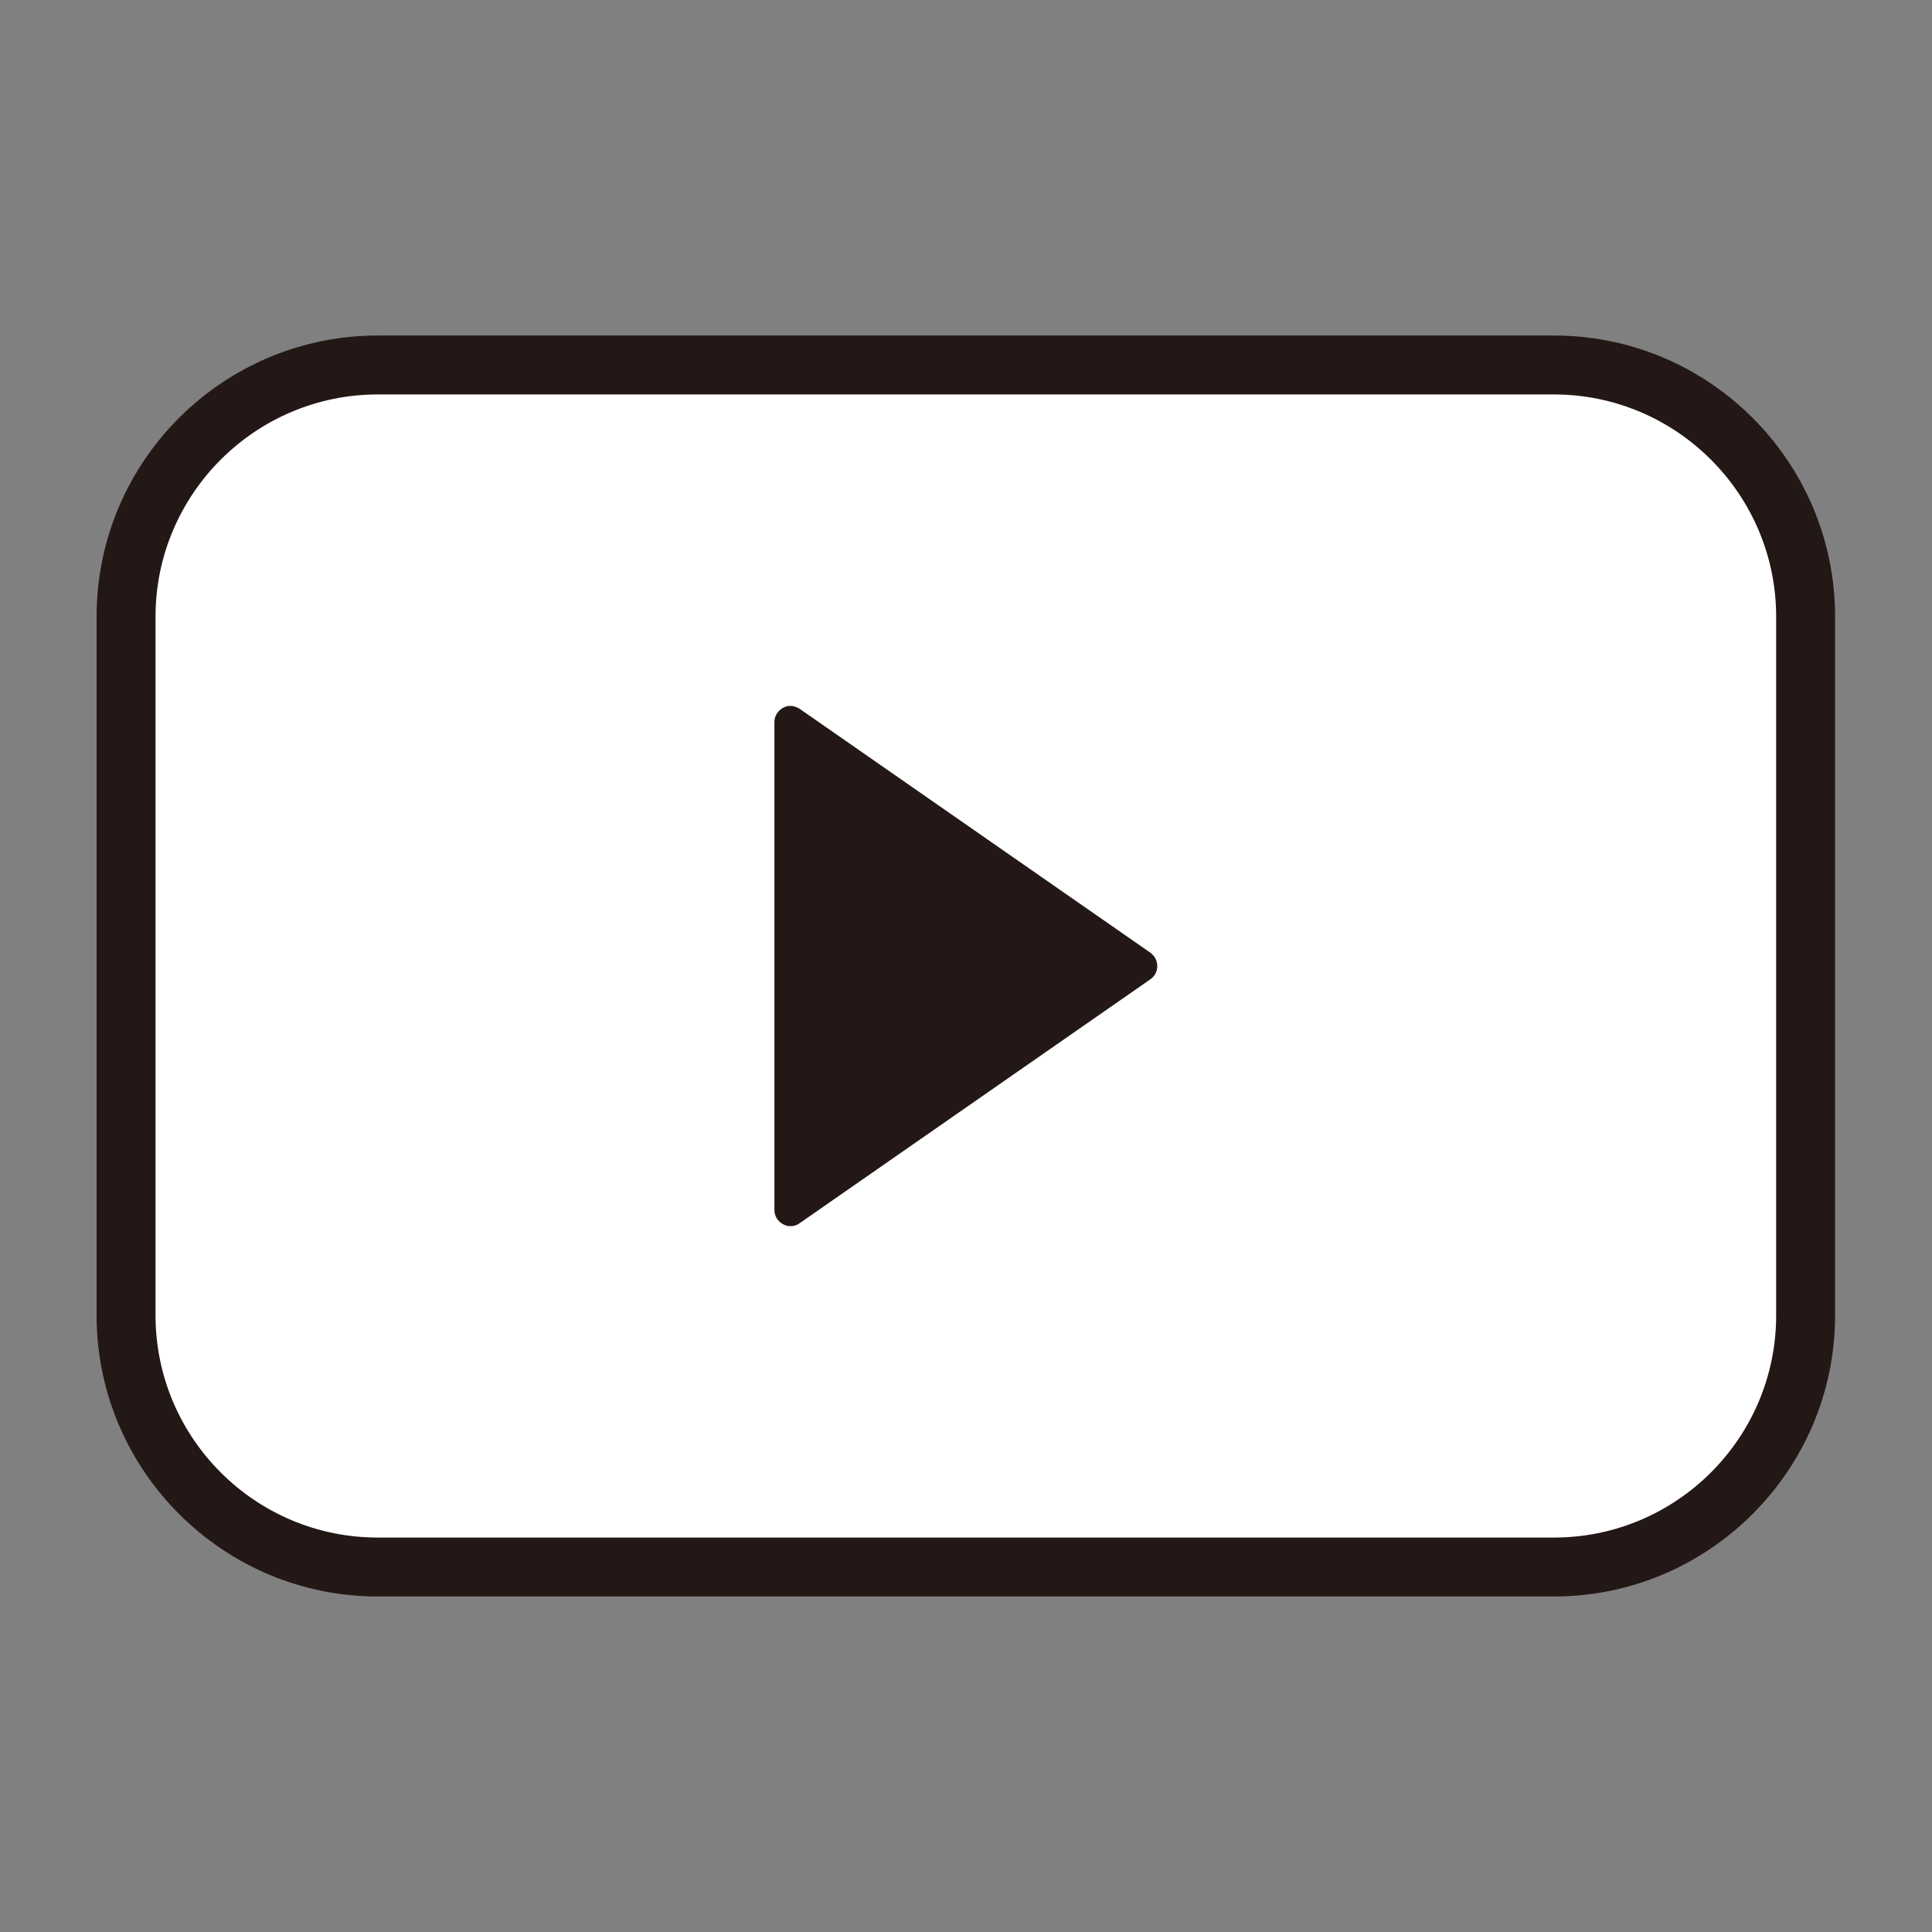
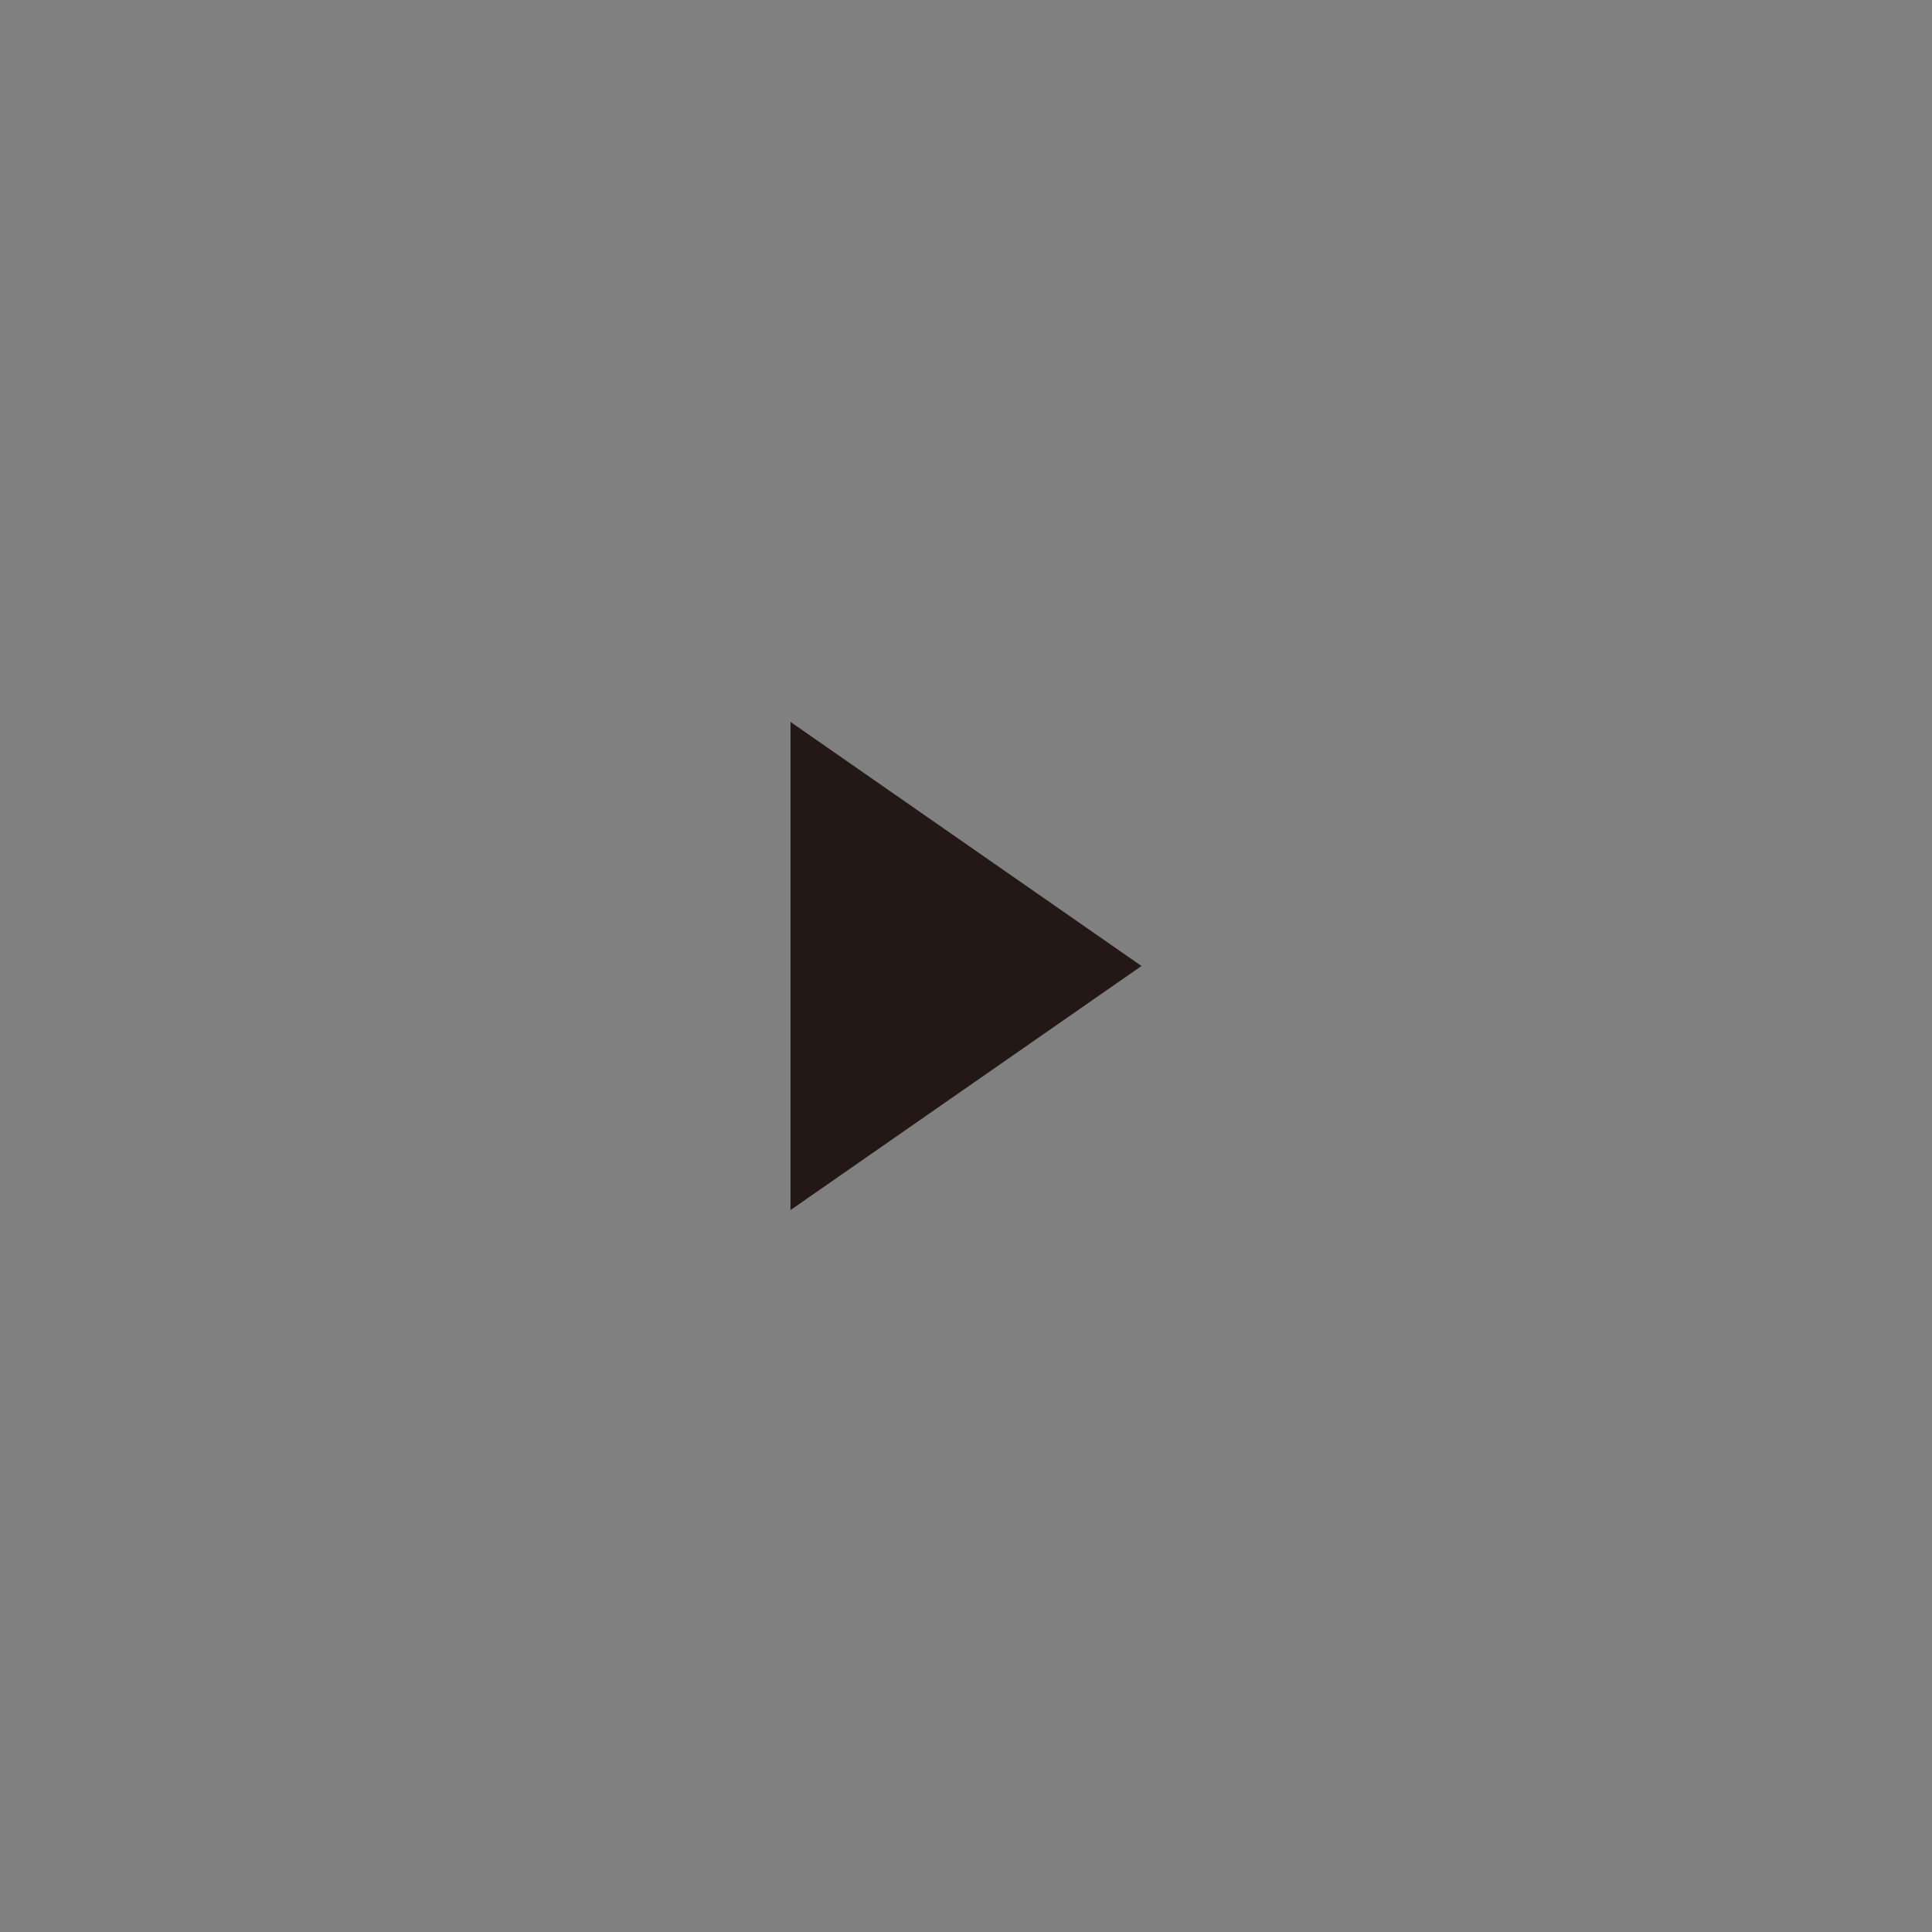
<svg xmlns="http://www.w3.org/2000/svg" id="b" data-name="レイヤー 2" viewBox="0 0 60 60" width="60" height="60">
  <rect x="0" y="0" width="60" height="60" fill="#808080" stroke="none" />
  <g id="c" data-name="レイヤー 1">
    <rect width="60" height="60" style="fill: none;" />
    <g>
-       <rect x="3.92" y="11.34" width="52.16" height="37.33" rx="7.82" ry="7.82" style="fill: #fff;" />
-       <path d="M48.27,49.58H11.73c-4.81,0-8.73-3.92-8.73-8.73v-21.7c0-4.82,3.92-8.73,8.73-8.73h36.53c4.82,0,8.73,3.92,8.73,8.73v21.7c0,4.81-3.92,8.73-8.73,8.73ZM11.73,12.25c-3.8,0-6.9,3.1-6.9,6.9v21.7c0,3.8,3.09,6.9,6.9,6.9h36.53c3.8,0,6.9-3.09,6.9-6.9v-21.7c0-3.8-3.1-6.9-6.9-6.9H11.73Z" style="fill: #231815;" />
      <polygon points="24.55 37.58 24.55 22.42 35.45 30 24.55 37.58" style="fill: #231815;" />
-       <path d="M35.73,29.59l-10.9-7.58c-.16-.1-.35-.12-.51-.03-.16.09-.27.25-.27.44v15.16c0,.18.1.35.27.44.07.04.15.06.23.06.1,0,.2-.03.28-.09l10.9-7.58c.13-.09.21-.24.21-.41s-.08-.31-.21-.41ZM25.04,36.64v-13.27l9.55,6.64-9.55,6.64Z" style="fill: #231815;" />
    </g>
  </g>
</svg>